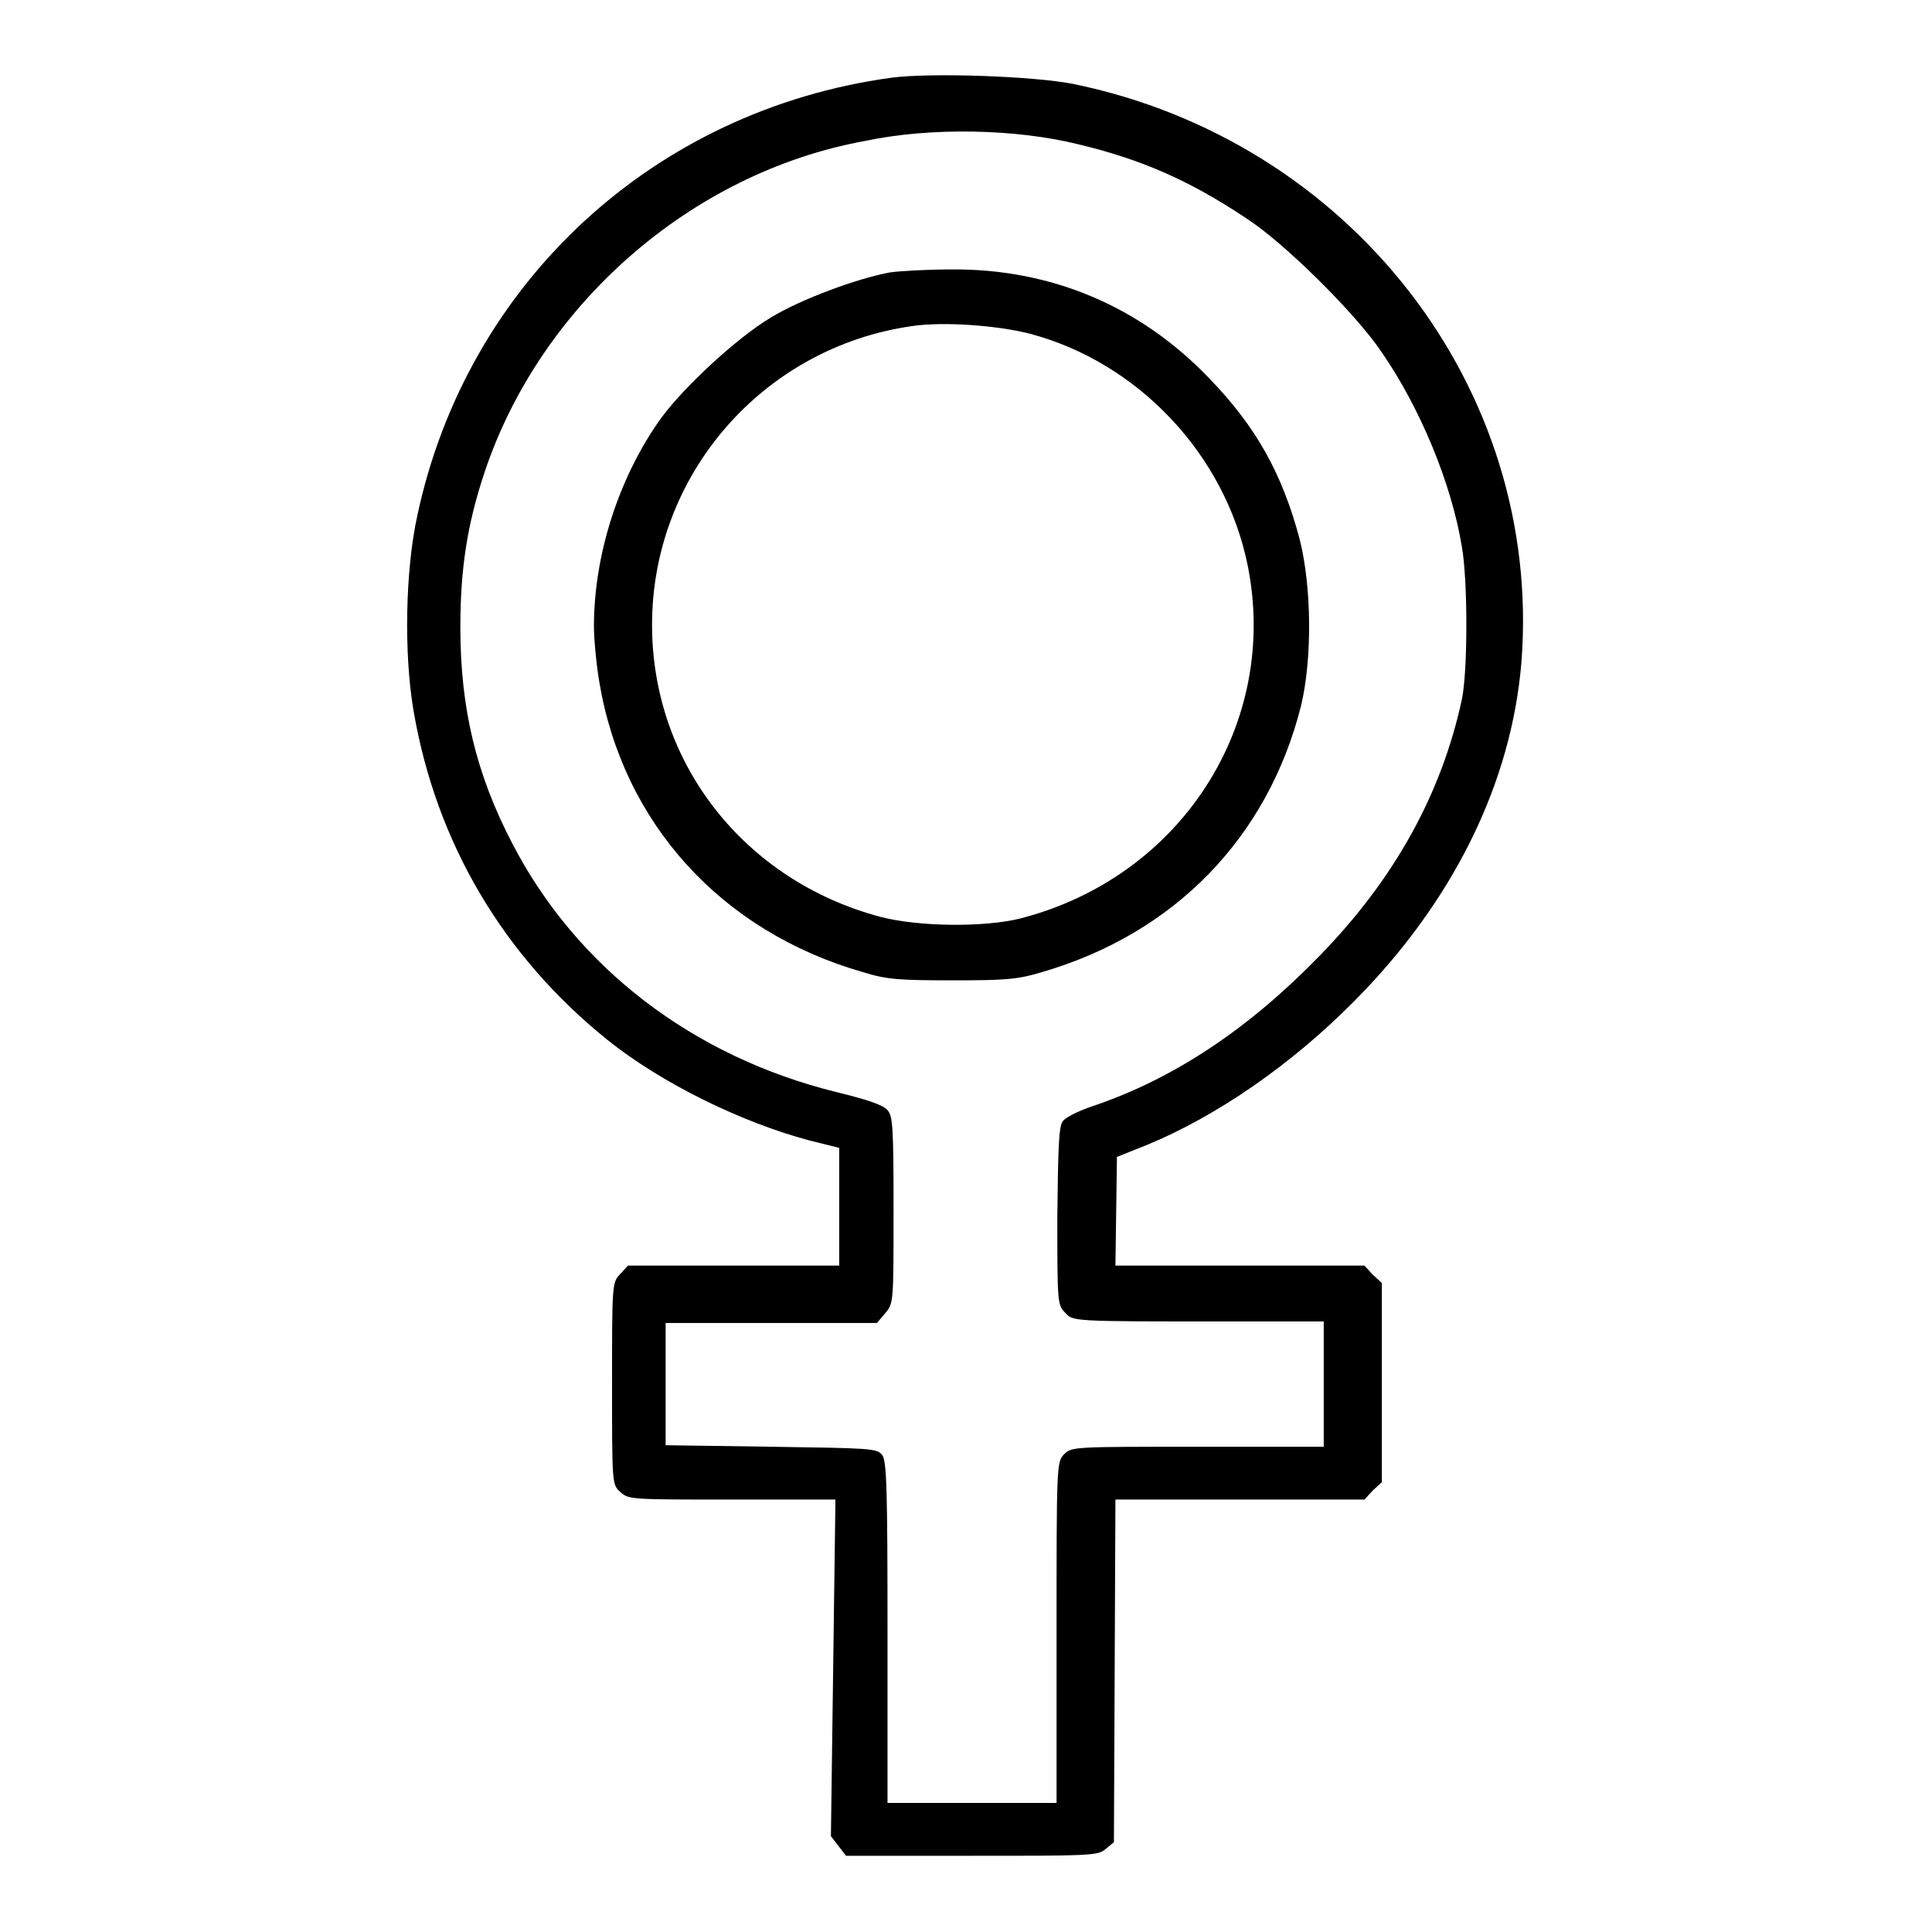
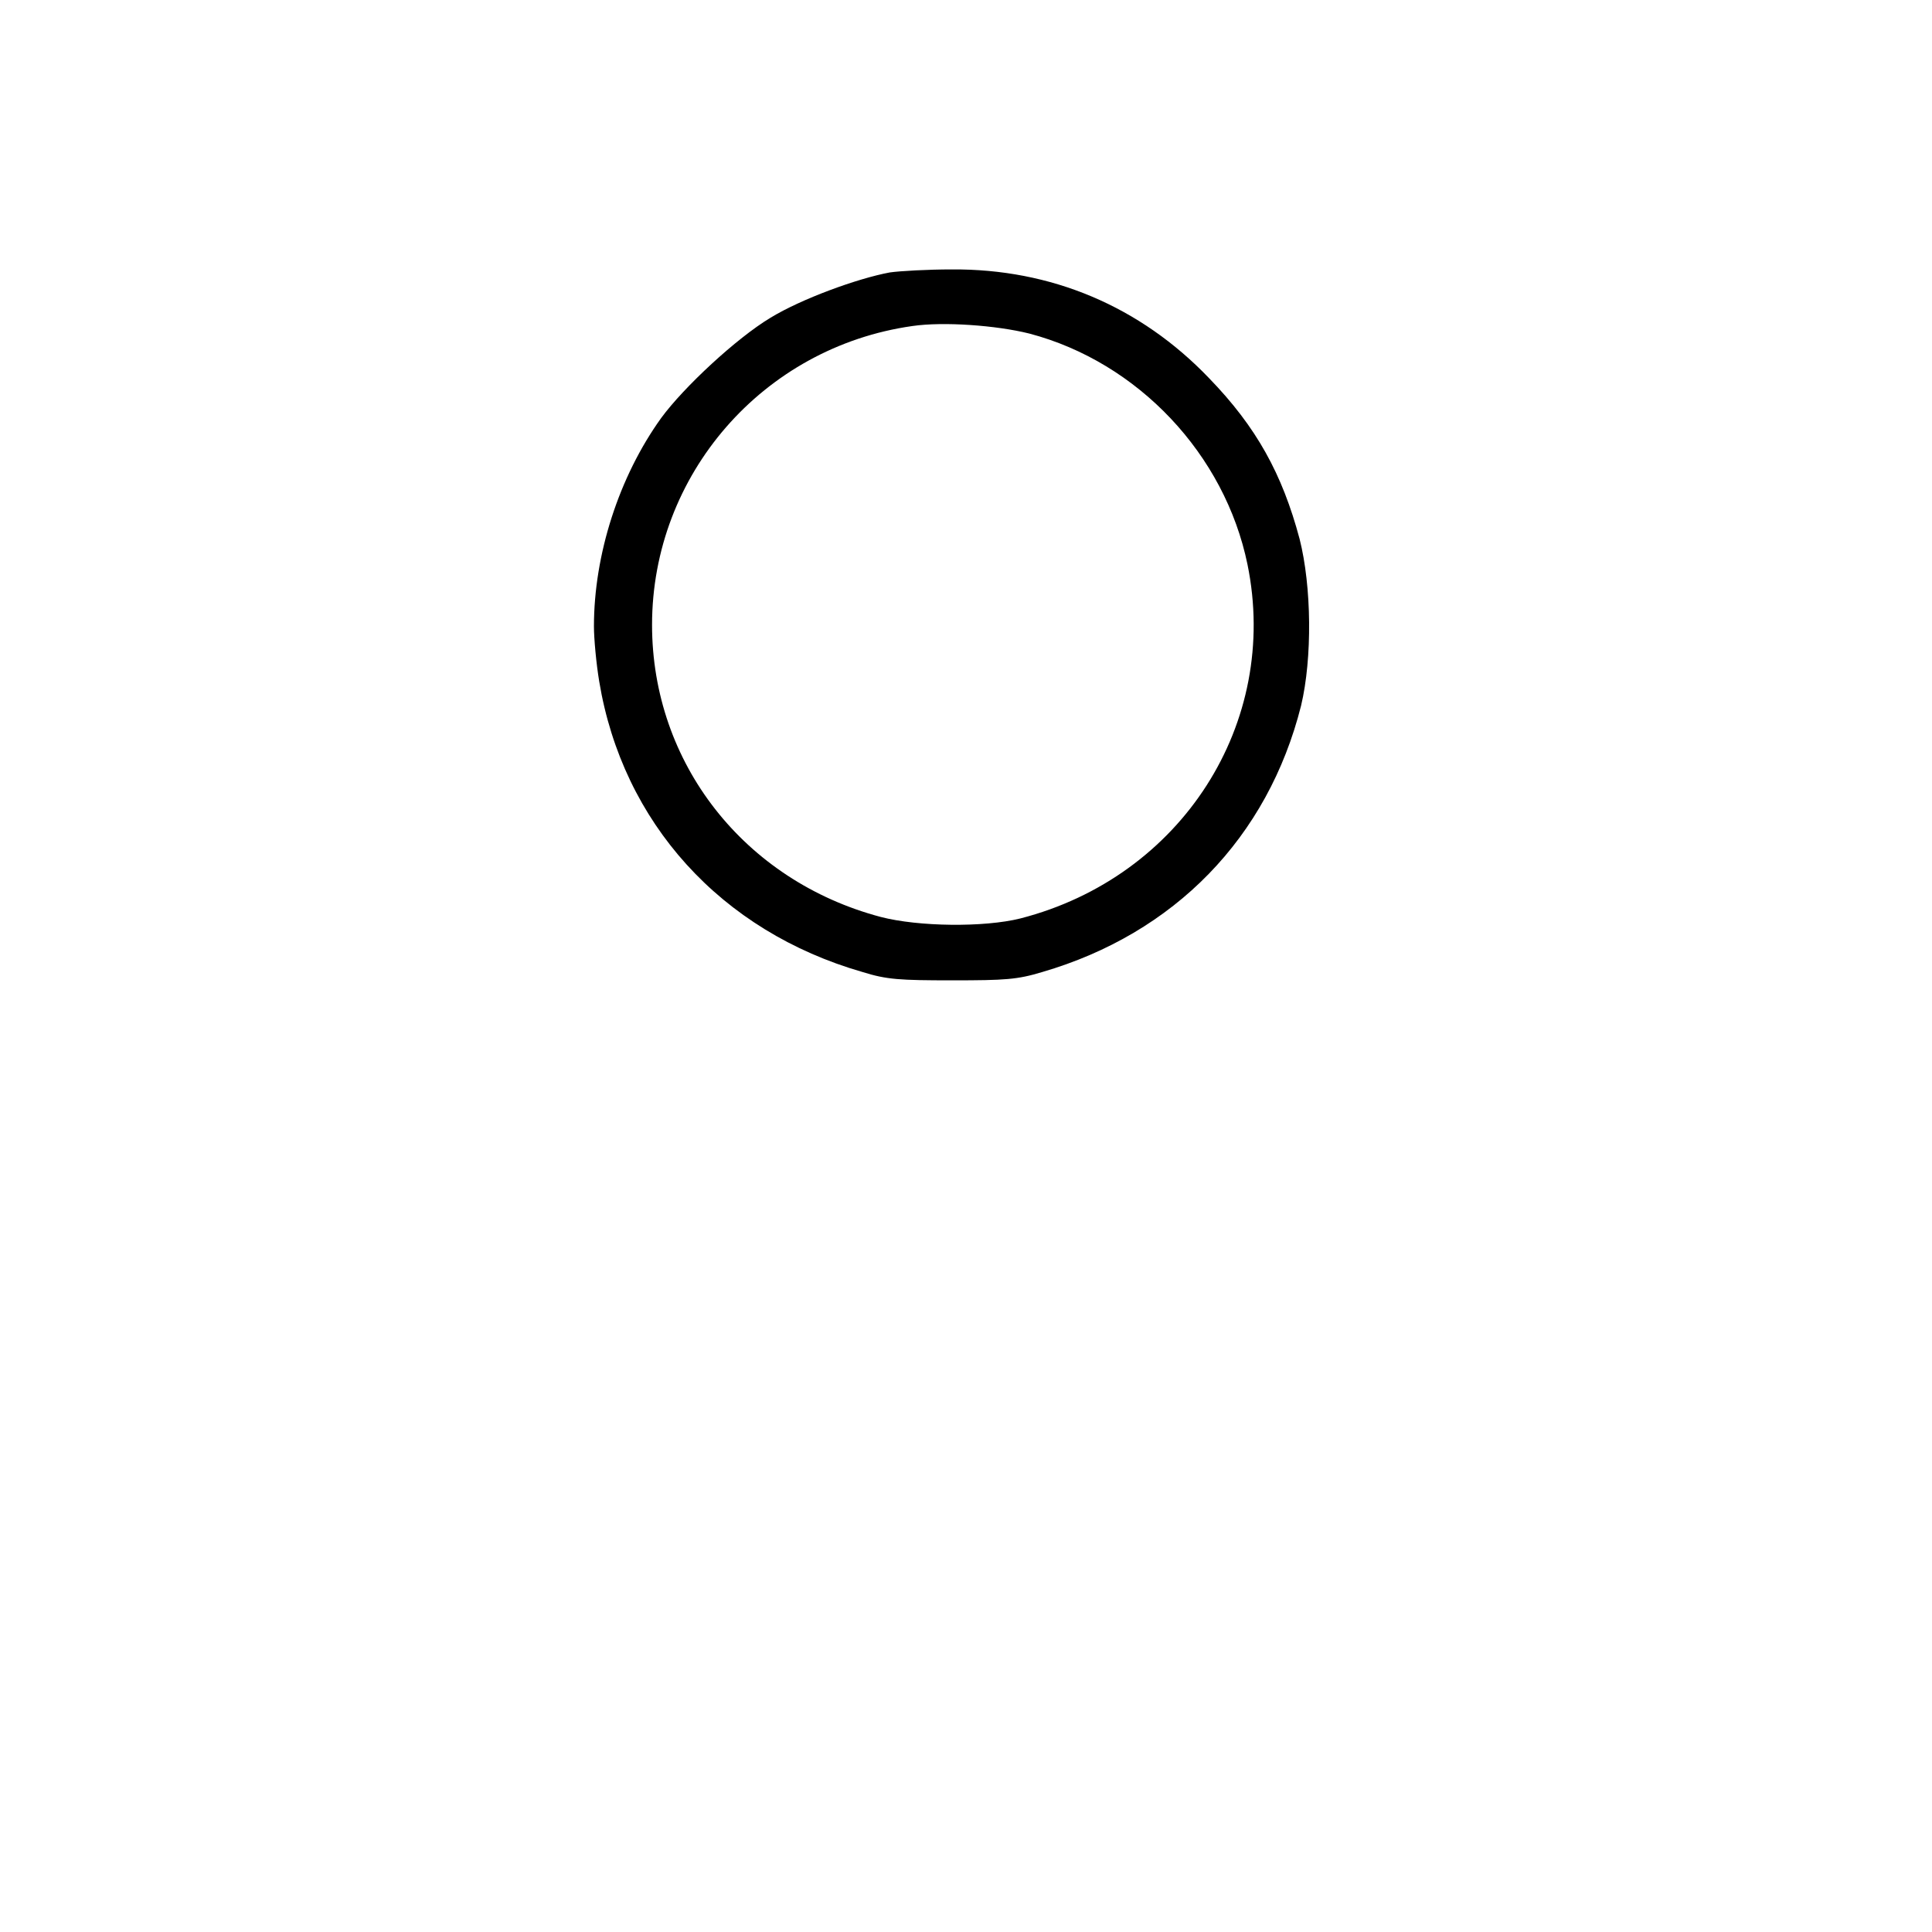
<svg xmlns="http://www.w3.org/2000/svg" version="1.1" x="0px" y="0px" viewBox="0 0 256 256" enable-background="new 0 0 256 256" xml:space="preserve">
  <g>
    <g>
      <g>
-         <path fill="#000000" d="M118.1,10.3c-31.4,4.3-56.2,27.1-62.8,58c-1.6,7.3-1.8,18.3-0.5,25.9c3,17.5,11.9,32.5,25.7,43.6c7.1,5.7,17.7,10.9,26.7,13.3l4,1v7.8v7.8h-14h-14l-1,1.1c-1.1,1.1-1.1,1.4-1.1,14.5c0,13.4,0,13.4,1.1,14.4c1.1,1,1.4,1,14.8,1h13.7l-0.3,22.3l-0.3,22.3l1,1.3l1,1.3h16.7c15.6,0,16.7,0,17.7-0.9l1.1-0.9l0.1-22.7l0.1-22.7h16.5h16.5l1.1-1.2l1.2-1.1v-13.2v-13.2l-1.2-1.1l-1.1-1.2h-16.5h-16.5l0.1-7.2l0.1-7.2l4-1.6c9.2-3.8,19.1-10.6,27.5-19.1c13.1-13.2,20.8-28.9,22.1-44.9c2.8-36.3-22.7-69.1-59.5-76.6C136.9,10.1,123.4,9.6,118.1,10.3z M142.8,19.1c8.4,2,14.8,4.8,22.3,9.8c5,3.2,14.6,12.7,18,17.8c5.1,7.4,9.2,17.3,10.6,25.7c0.8,4.5,0.8,16.5,0,20.3c-2.7,12.5-8.9,23.7-18.7,33.8c-9.4,9.7-19.3,16.4-30.3,20.1c-1.8,0.6-3.6,1.5-3.9,2c-0.5,0.7-0.6,3.5-0.7,12.6c0,11.1,0,11.7,1,12.7c1.1,1.2,0.6,1.2,21.6,1.2h12.7v8.3v8.3h-16.7c-16.5,0-16.7,0-17.7,1c-1,1-1,1.6-1,23.6v22.6h-11.2h-11.2v-22.6c0-18.8-0.1-22.7-0.7-23.5c-0.7-0.9-1.5-0.9-14.7-1.1l-14-0.2v-8.1v-8.1h14l14,0l1.1-1.3c1.1-1.3,1.1-1.4,1.1-13.6c0-11.1-0.1-12.5-0.8-13.3c-0.6-0.7-2.7-1.4-6.8-2.4c-19-4.7-34.4-16.5-42.9-32.9c-4.8-9.2-6.9-17.9-6.9-28.7c0-7.7,0.9-13.6,3.2-20.5c7.4-22.2,27.4-39.7,50.3-43.9C123.4,16.8,134.7,17.1,142.8,19.1z" />
        <path fill="#000000" d="M117.9,36.1c-4.3,0.8-11.7,3.5-15.8,6c-4.5,2.7-11.5,9.2-14.5,13.3C82,63.2,78.7,73.5,78.7,83c0,1.6,0.3,4.9,0.7,7.3c3.1,18.7,16.1,33.1,34.9,38.5c3.2,1,4.9,1.1,11.9,1.1c7,0,8.6-0.1,11.9-1.1c17.5-5.1,29.9-17.8,34.3-35.3c1.5-6.3,1.4-15.8-0.2-22.1c-2.3-8.6-5.7-14.8-12-21.3c-9.1-9.5-20.9-14.5-34.1-14.4C123,35.7,119.3,35.9,117.9,36.1z M136.4,44.2c14.4,3.8,25.9,16,28.9,30.6c4.3,21-8.7,41.4-30.1,46.9c-4.8,1.2-13.5,1.1-18.5-0.2c-18.1-4.8-30.3-20.4-30.3-38.7c0-19.9,14.7-36.8,34.5-39.6C125,42.6,132,43.1,136.4,44.2z" />
      </g>
    </g>
  </g>
</svg>